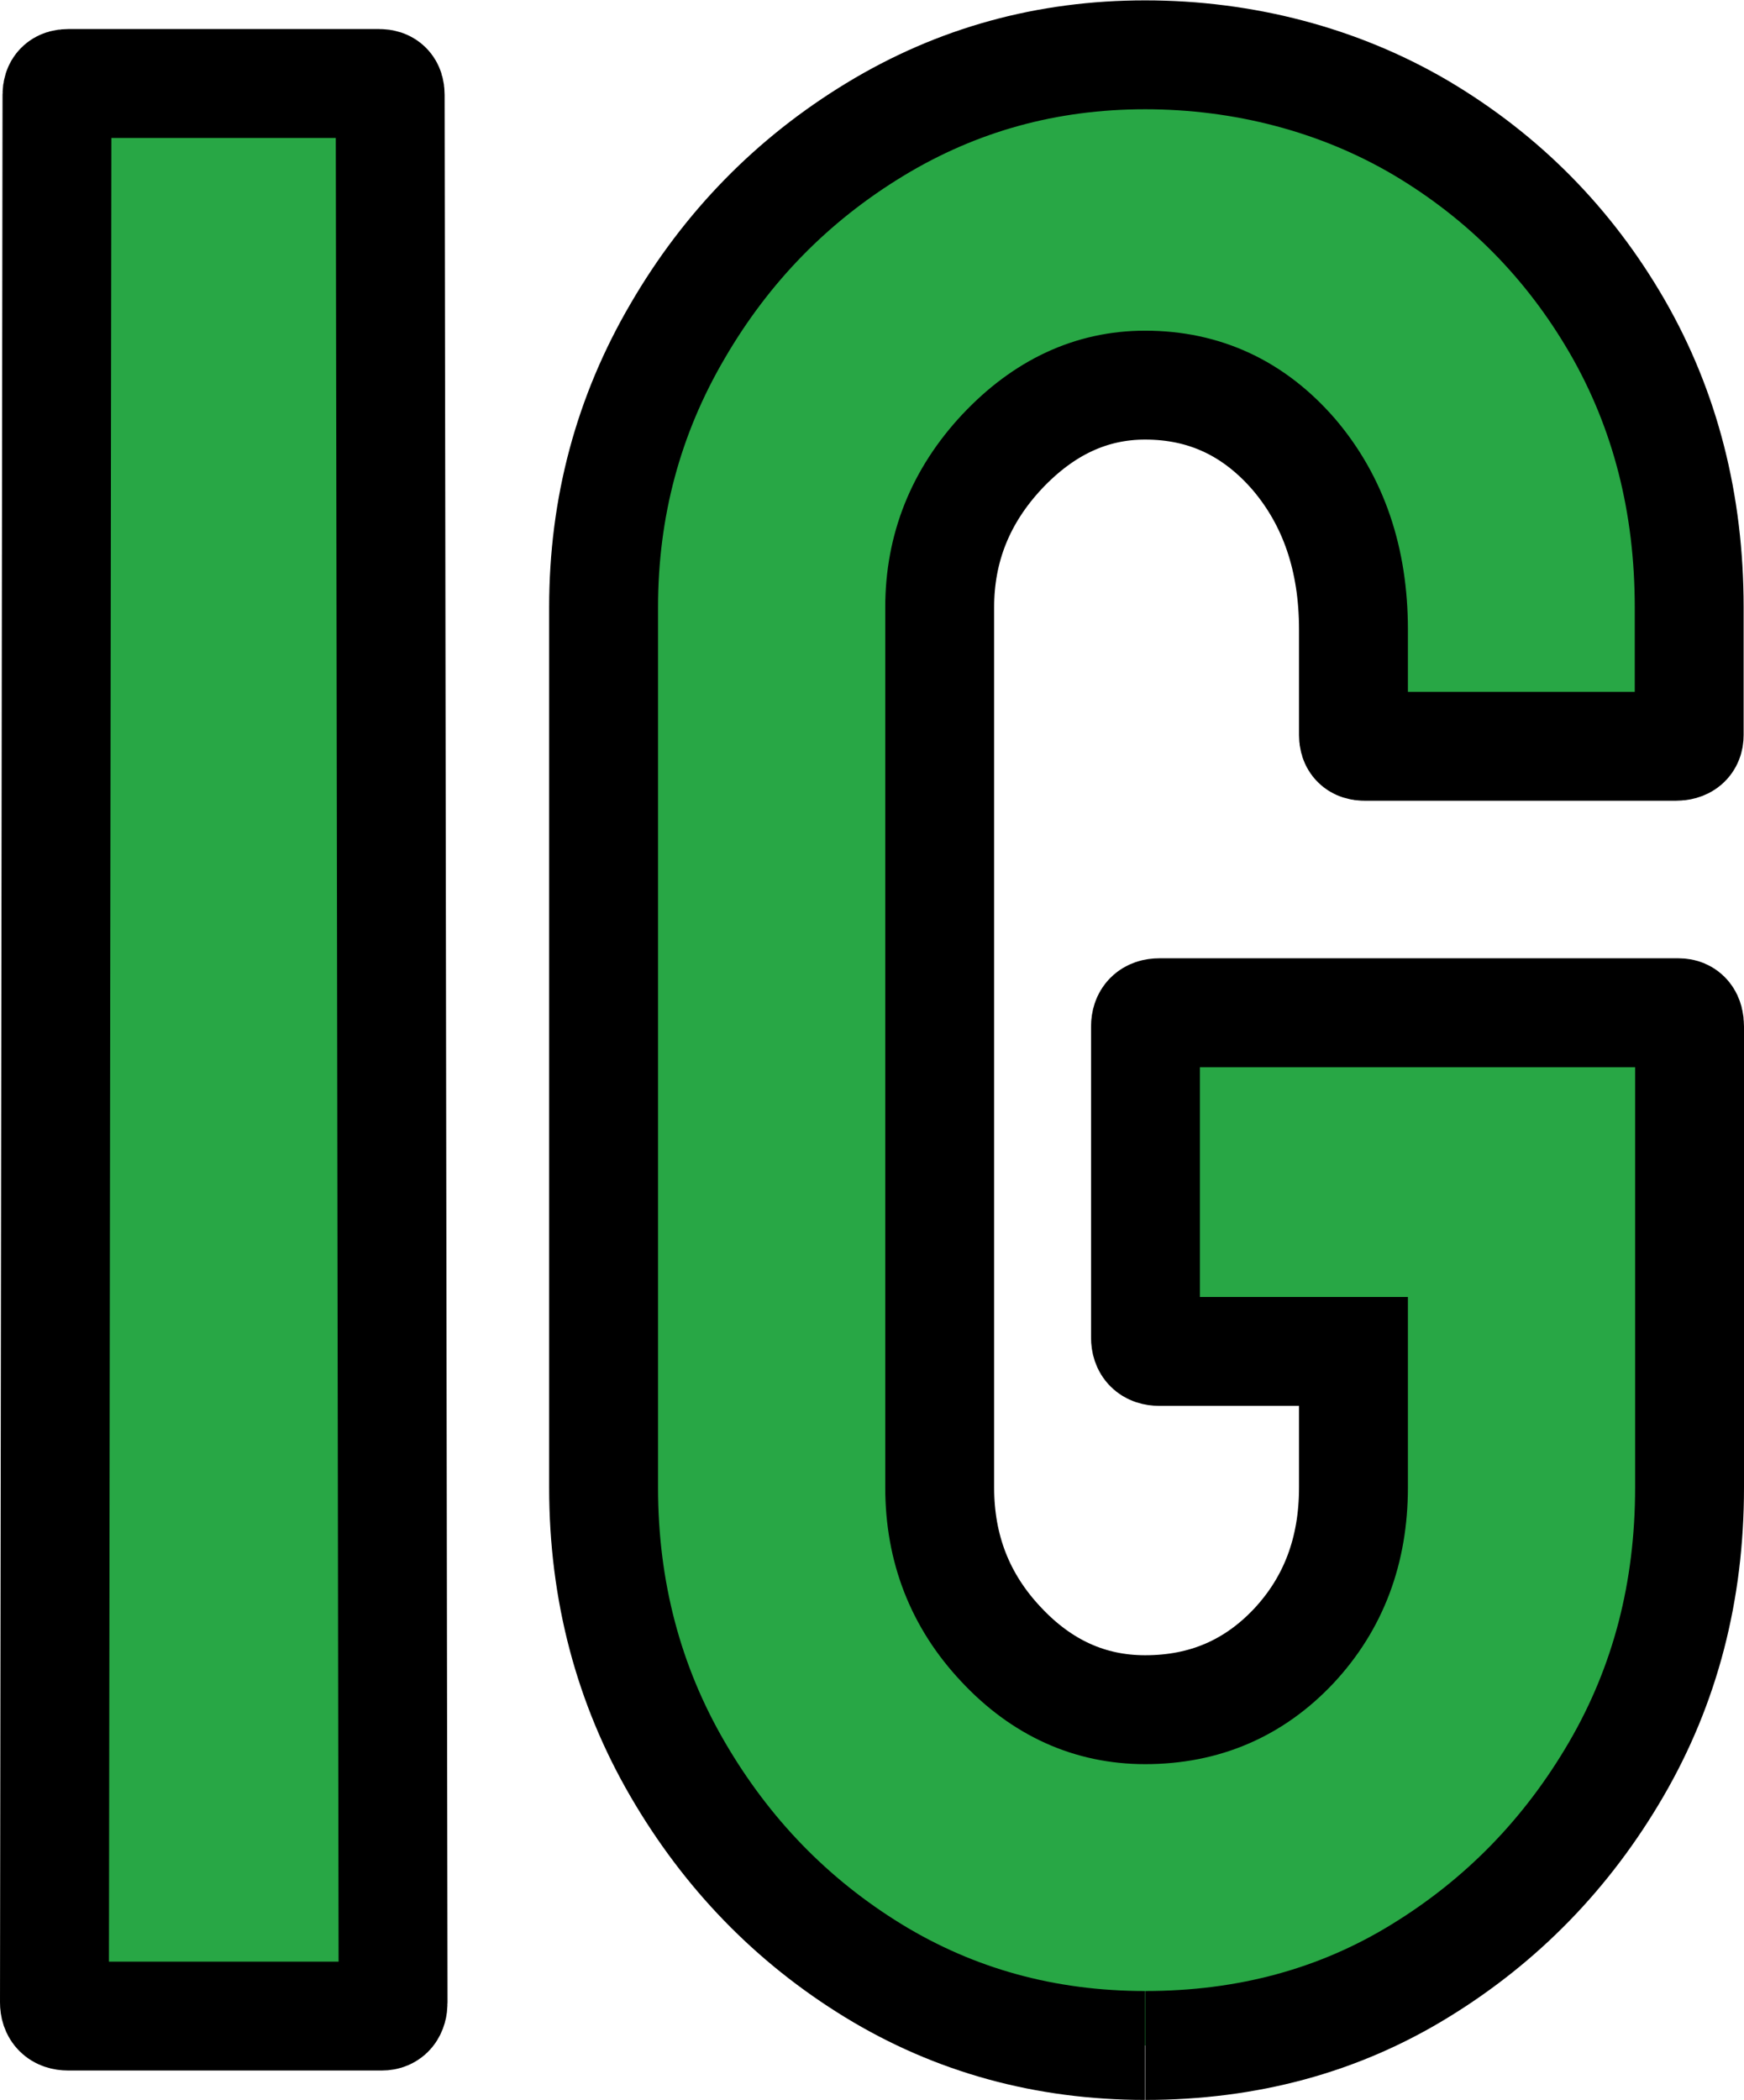
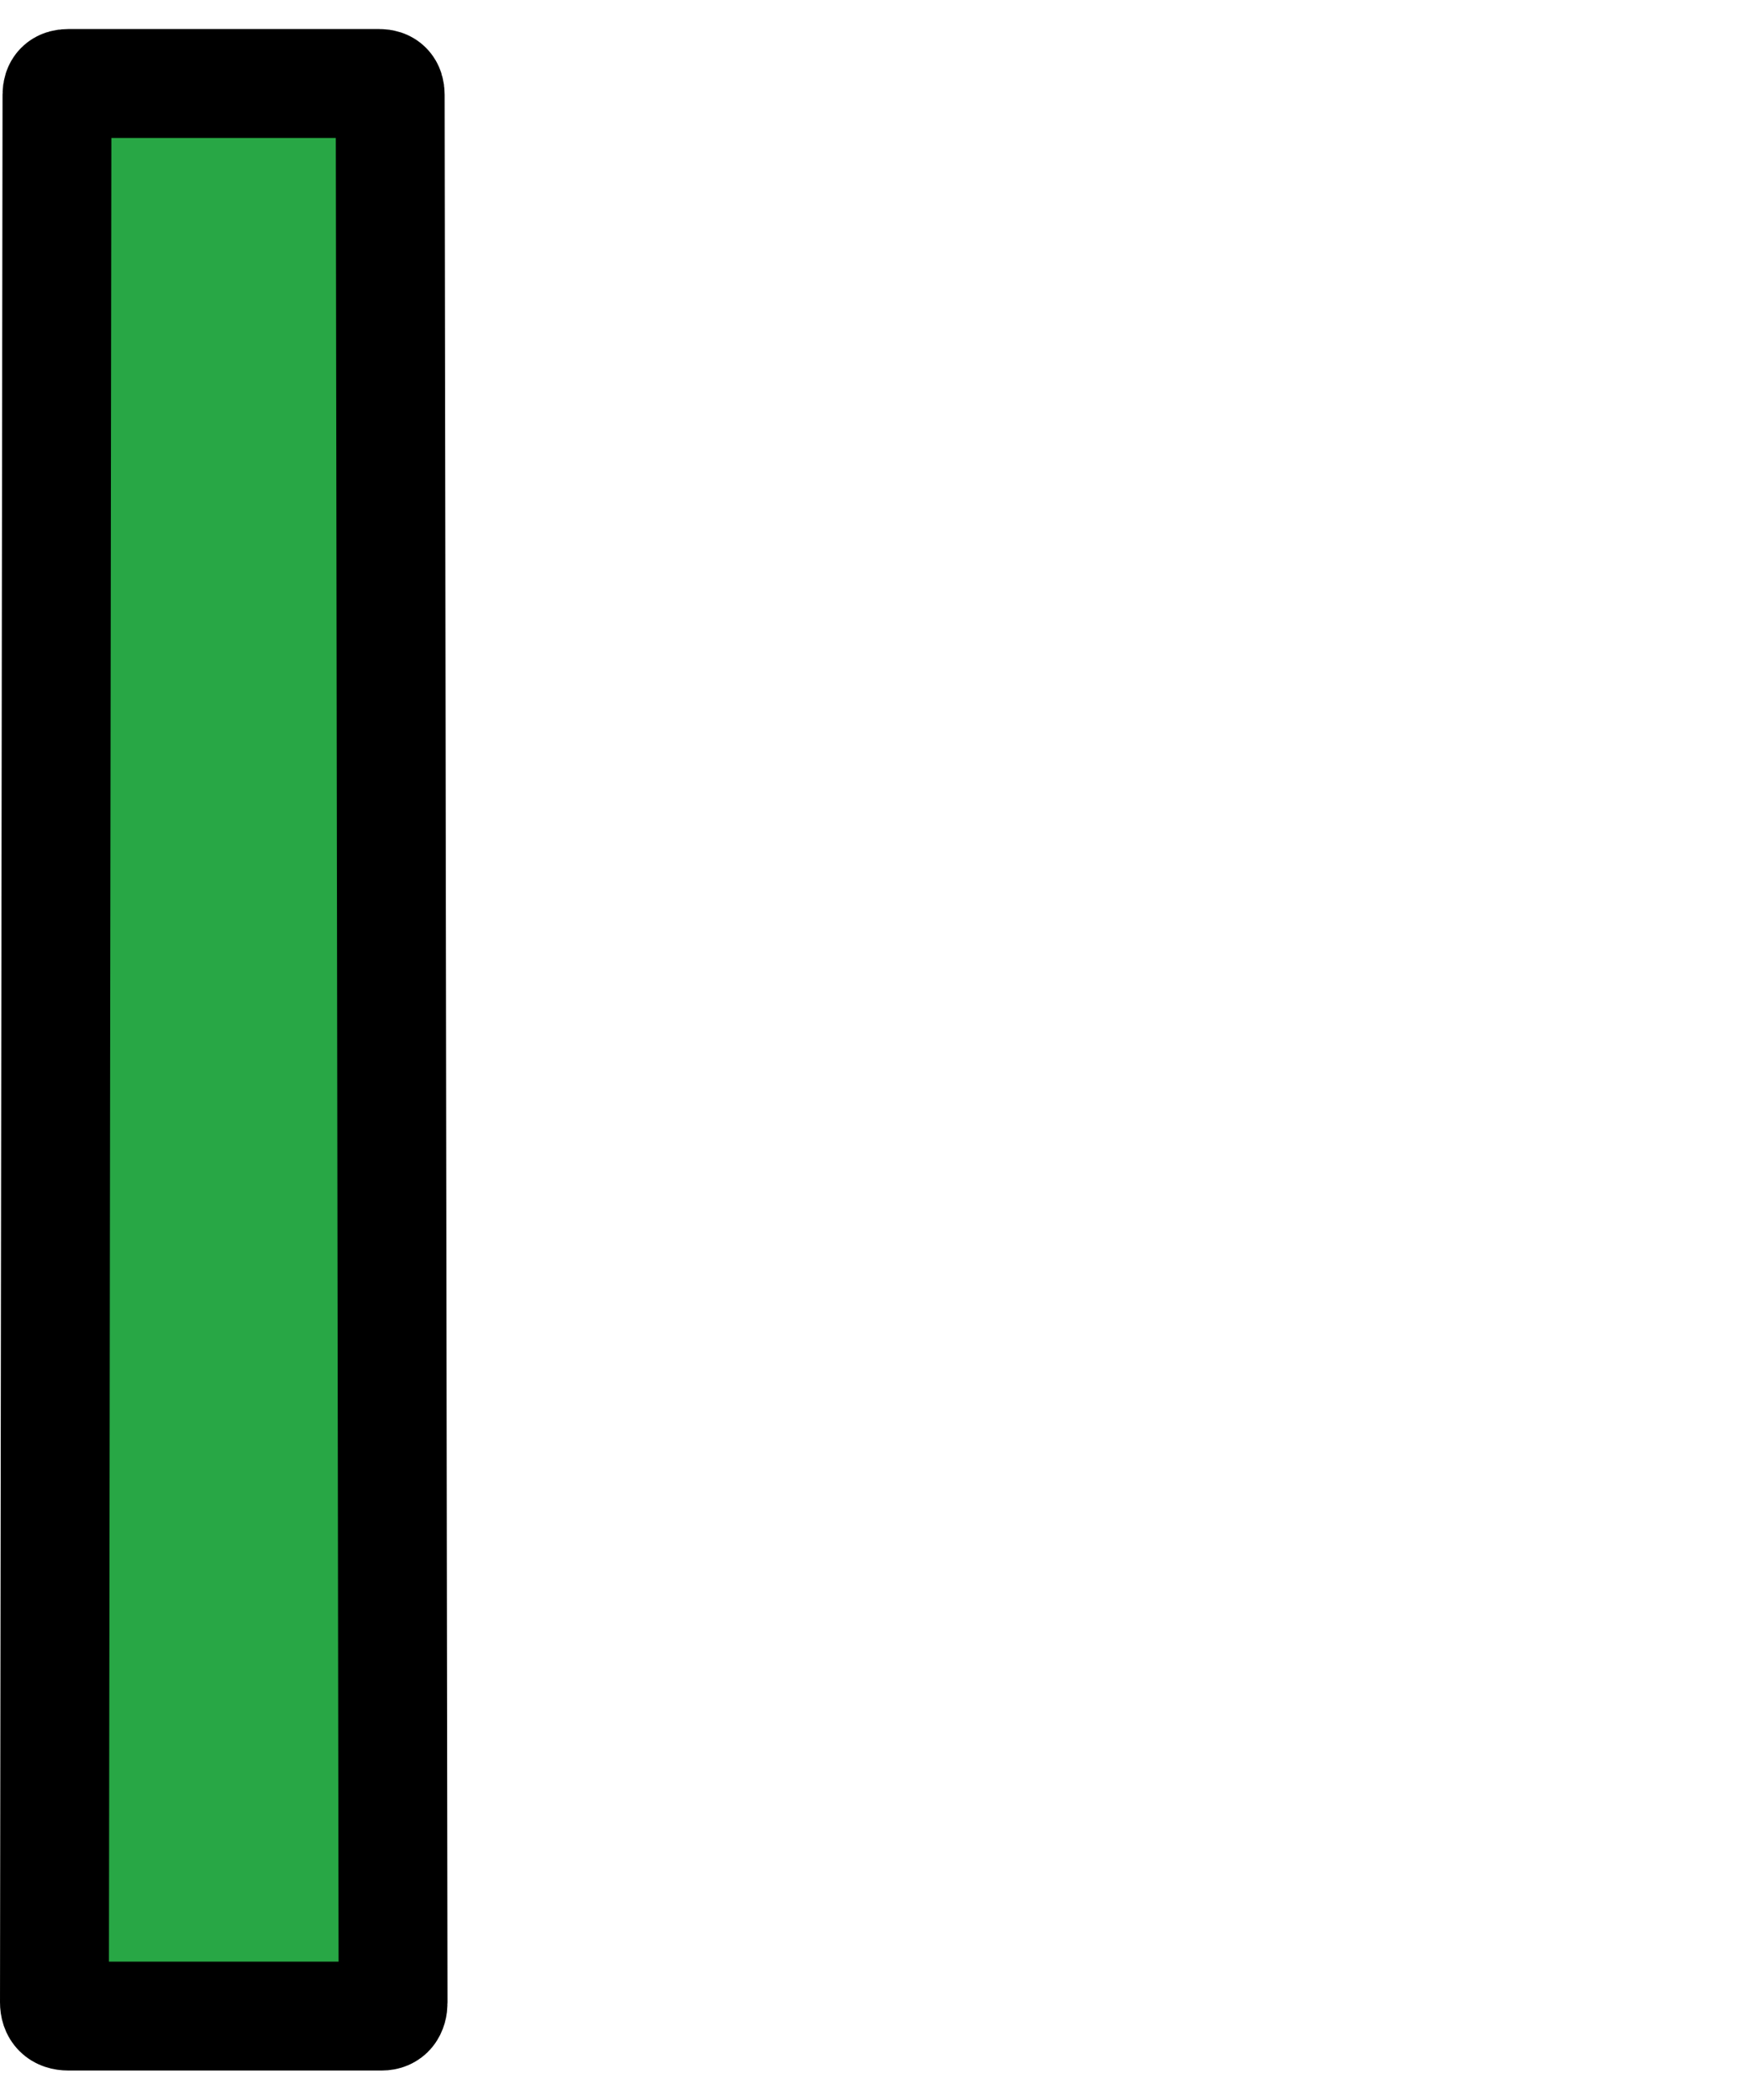
<svg xmlns="http://www.w3.org/2000/svg" viewBox="0 0 48.05 57.85" data-name="Layer 2" id="Layer_2">
  <defs>
    <style>
      .cls-1 {
        fill: #28a745;
        stroke: #000;
        stroke-miterlimit: 10;
        stroke-width: 3px;
      }
    </style>
  </defs>
  <g data-name="Layer 1" id="Layer_1-2">
    <g>
      <path d="M1.88,55.54c-.25,0-.38-.13-.38-.38l.07-52.55c0-.21.1-.31.31-.31h8.57c.2,0,.3.1.3.31l.08,52.55c0,.25-.11.38-.31.38H1.88Z" class="cls-1" />
-       <path d="M31.55,56.35c-2.75,0-5.25-.69-7.49-2.06-2.25-1.38-4.04-3.23-5.39-5.55-1.35-2.32-2.04-4.91-2.04-7.76v-24.25c0-2.75.68-5.29,2.04-7.61,1.35-2.32,3.16-4.17,5.43-5.55,2.27-1.38,4.75-2.06,7.45-2.06s5.34.68,7.61,2.02c2.27,1.35,4.07,3.17,5.4,5.47,1.32,2.29,1.98,4.87,1.98,7.73v3.52c0,.2-.12.31-.38.31h-8.56c-.21,0-.31-.1-.31-.31v-2.91c0-1.93-.55-3.54-1.64-4.82-1.1-1.27-2.46-1.91-4.1-1.91-1.48,0-2.79.61-3.94,1.83-1.15,1.23-1.72,2.66-1.72,4.29v24.25c0,1.68.56,3.12,1.69,4.32,1.12,1.2,2.45,1.8,3.97,1.8,1.64,0,3-.59,4.1-1.76,1.09-1.17,1.64-2.62,1.64-4.36v-3.75h-5.35c-.25,0-.38-.13-.38-.38v-8.57c0-.25.13-.38.38-.38h14.31c.2,0,.3.13.3.38v12.7c0,2.86-.67,5.44-2.02,7.76-1.35,2.32-3.15,4.17-5.4,5.55-2.24,1.38-4.77,2.06-7.57,2.06" class="cls-1" />
    </g>
  </g>
</svg>